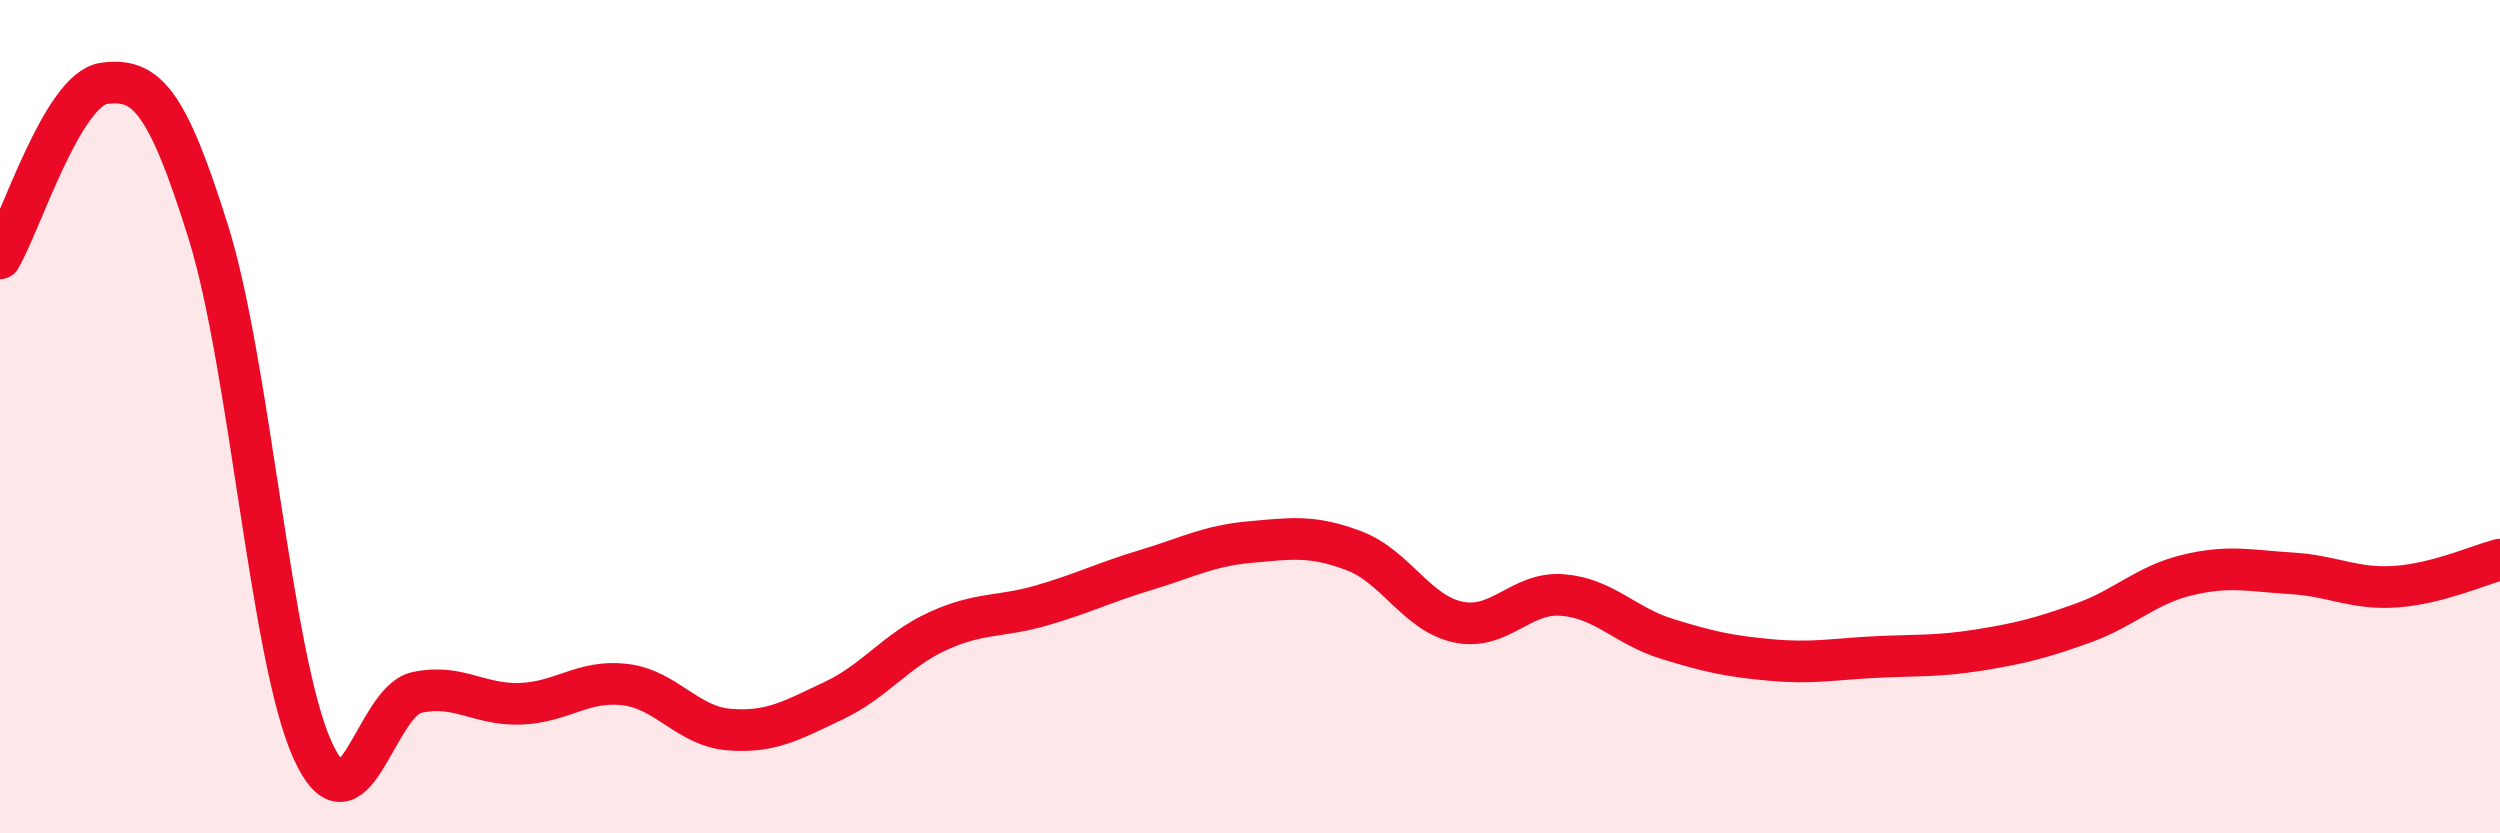
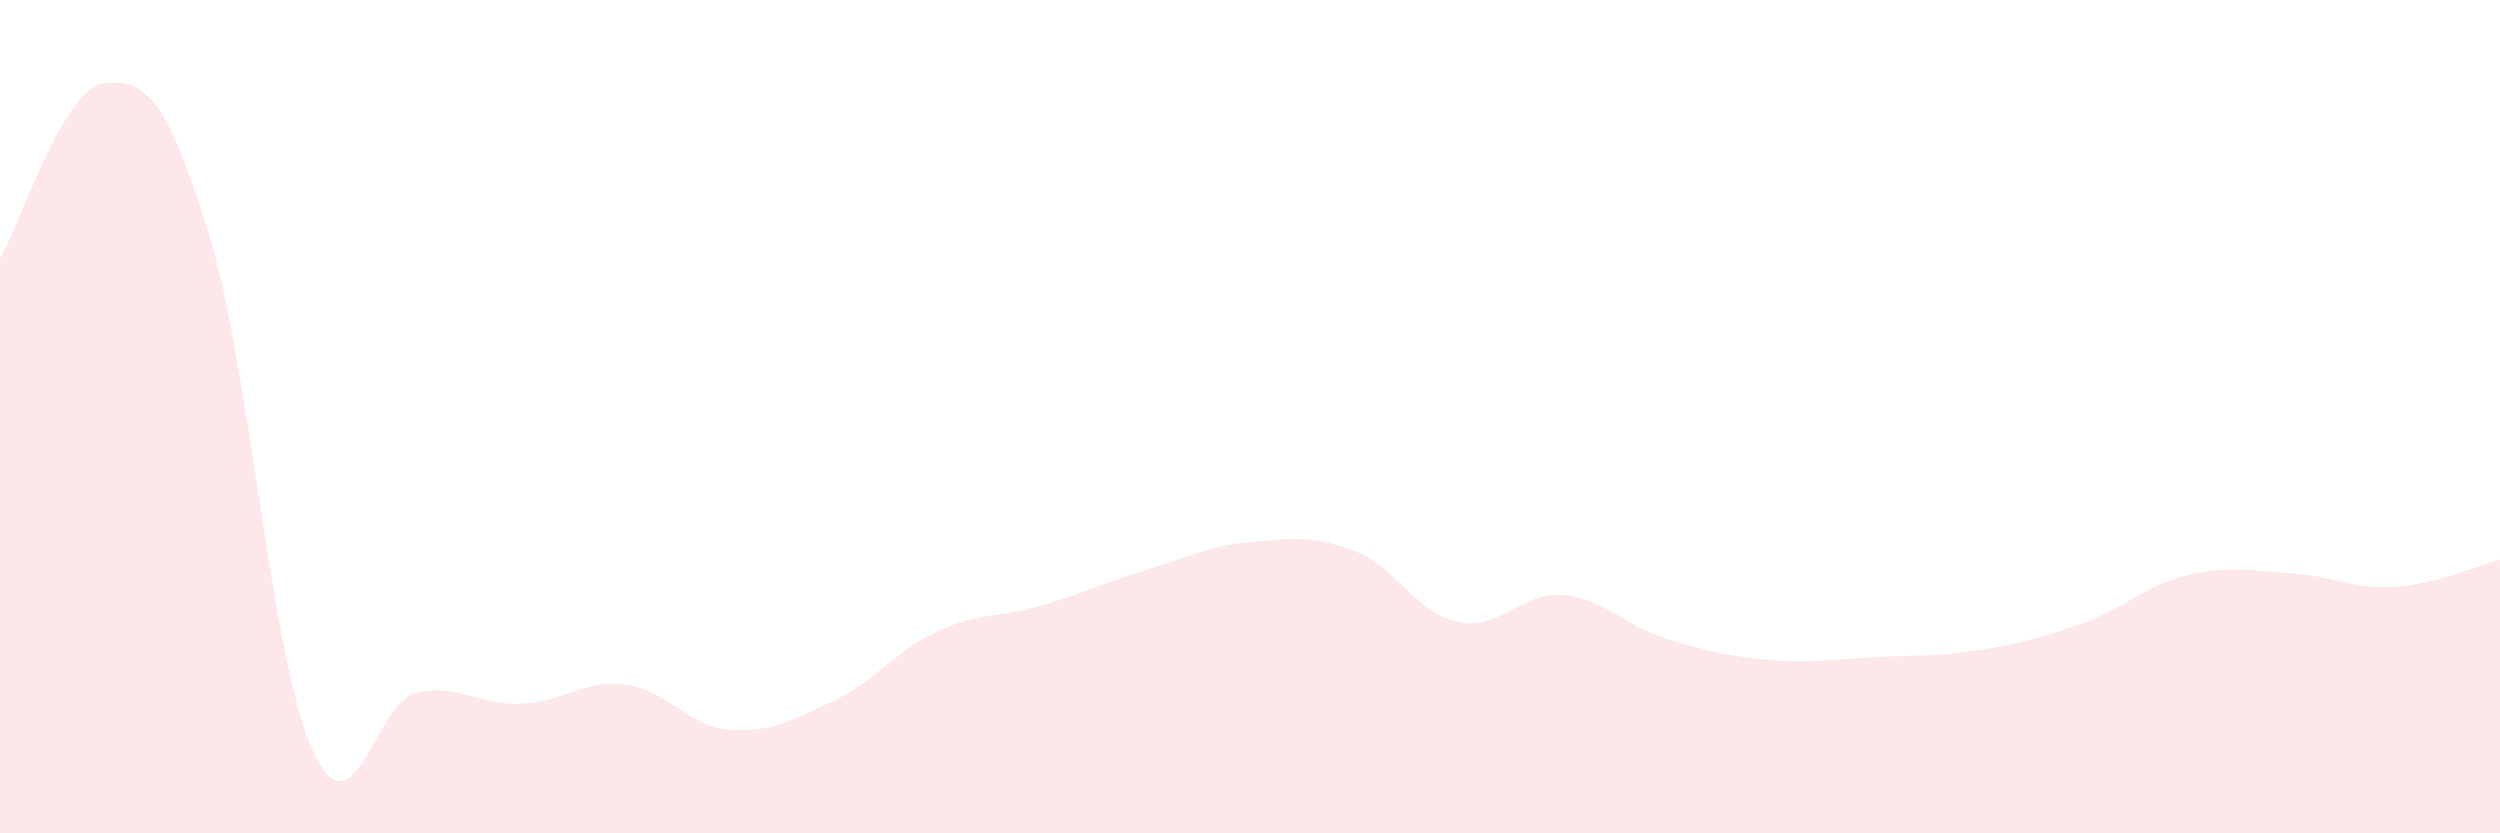
<svg xmlns="http://www.w3.org/2000/svg" width="60" height="20" viewBox="0 0 60 20">
  <path d="M 0,6.2 C 0.5,5.36 1.5,2.13 2.5,2 C 3.5,1.87 4,2.37 5,5.57 C 6,8.77 6.5,15.79 7.5,18 C 8.5,20.21 9,16.84 10,16.62 C 11,16.4 11.5,16.93 12.5,16.89 C 13.5,16.85 14,16.31 15,16.43 C 16,16.55 16.5,17.43 17.5,17.51 C 18.5,17.59 19,17.29 20,16.82 C 21,16.35 21.5,15.61 22.5,15.15 C 23.5,14.69 24,14.82 25,14.53 C 26,14.24 26.5,13.98 27.5,13.68 C 28.5,13.38 29,13.1 30,13.01 C 31,12.92 31.5,12.84 32.5,13.22 C 33.5,13.6 34,14.72 35,14.93 C 36,15.14 36.5,14.2 37.5,14.28 C 38.5,14.36 39,15.02 40,15.33 C 41,15.64 41.5,15.75 42.5,15.84 C 43.5,15.93 44,15.82 45,15.77 C 46,15.72 46.5,15.76 47.5,15.6 C 48.5,15.44 49,15.31 50,14.95 C 51,14.59 51.5,14.04 52.5,13.8 C 53.5,13.56 54,13.7 55,13.76 C 56,13.82 56.5,14.15 57.5,14.08 C 58.5,14.01 59.5,13.56 60,13.43L60 20L0 20Z" fill="#EB0A25" opacity="0.1" stroke-linecap="round" stroke-linejoin="round" />
-   <path d="M 0,6.2 C 0.5,5.36 1.5,2.13 2.5,2 C 3.5,1.87 4,2.37 5,5.57 C 6,8.77 6.5,15.79 7.5,18 C 8.5,20.21 9,16.84 10,16.62 C 11,16.4 11.5,16.93 12.5,16.89 C 13.5,16.85 14,16.31 15,16.43 C 16,16.55 16.5,17.43 17.5,17.51 C 18.5,17.59 19,17.29 20,16.82 C 21,16.35 21.5,15.61 22.5,15.15 C 23.5,14.69 24,14.82 25,14.53 C 26,14.24 26.5,13.98 27.5,13.68 C 28.5,13.38 29,13.1 30,13.01 C 31,12.92 31.5,12.84 32.5,13.22 C 33.5,13.6 34,14.72 35,14.93 C 36,15.14 36.5,14.2 37.5,14.28 C 38.5,14.36 39,15.02 40,15.33 C 41,15.64 41.5,15.75 42.5,15.84 C 43.5,15.93 44,15.82 45,15.77 C 46,15.72 46.5,15.76 47.5,15.6 C 48.5,15.44 49,15.31 50,14.95 C 51,14.59 51.5,14.04 52.5,13.8 C 53.5,13.56 54,13.7 55,13.76 C 56,13.82 56.5,14.15 57.5,14.08 C 58.5,14.01 59.5,13.56 60,13.43" stroke="#EB0A25" stroke-width="1" fill="none" stroke-linecap="round" stroke-linejoin="round" />
</svg>